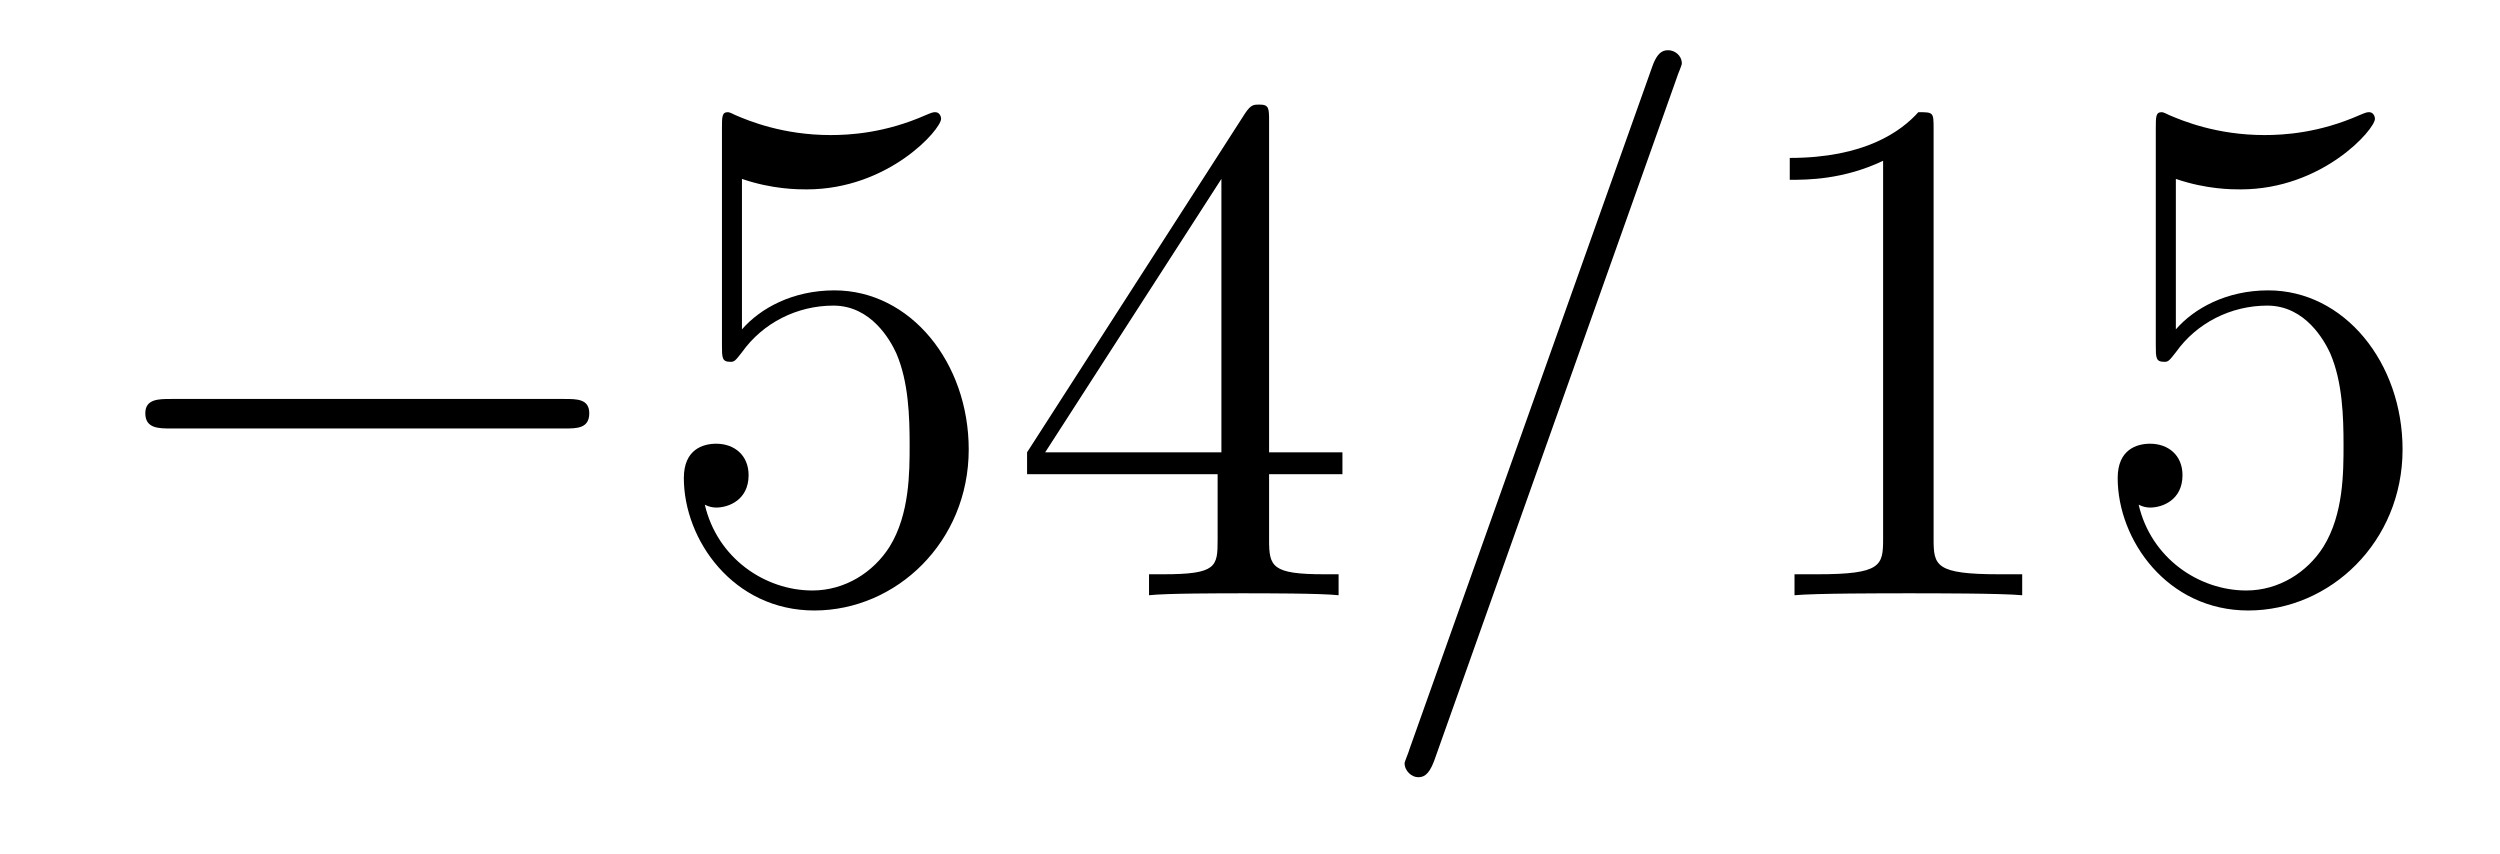
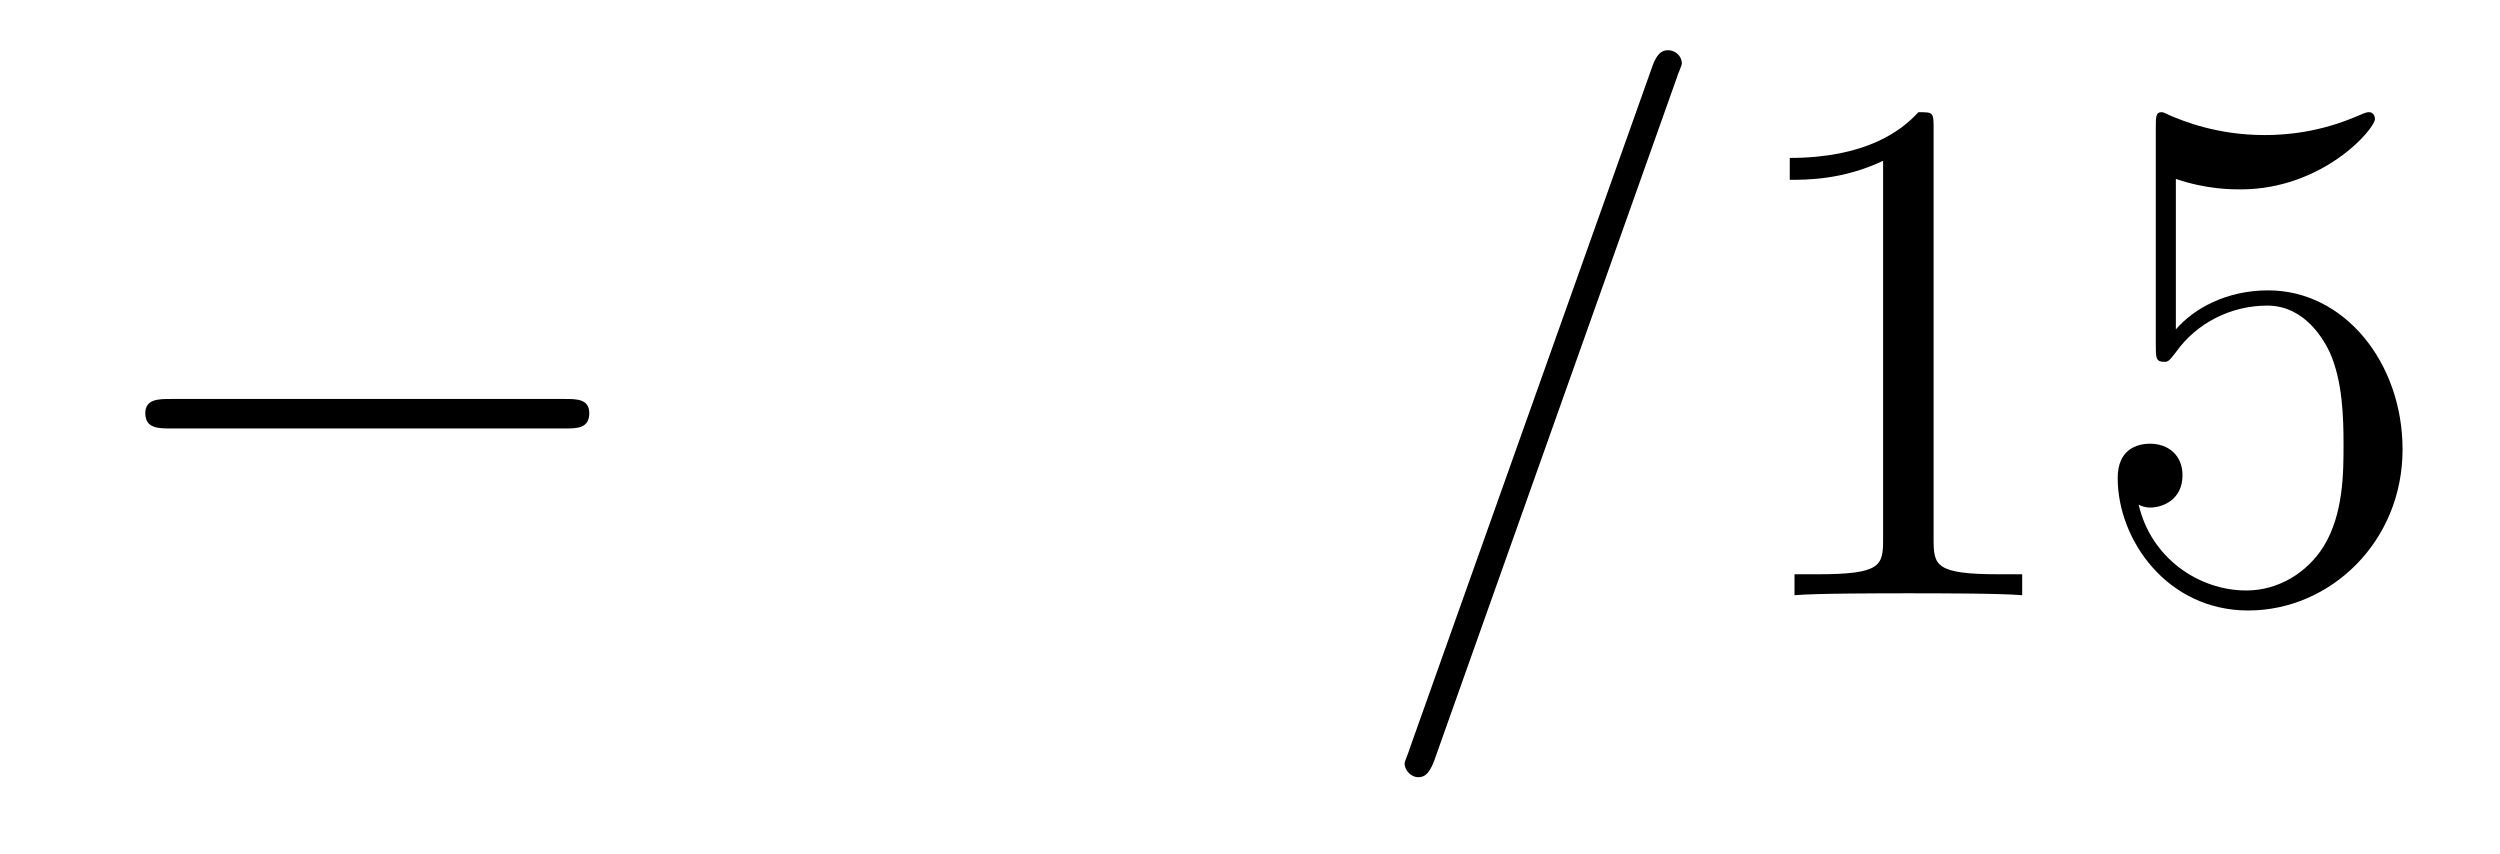
<svg xmlns="http://www.w3.org/2000/svg" height="14pt" version="1.1" viewBox="0 -14 41 14" width="41pt">
  <g id="page1">
    <g transform="matrix(1 0 0 1 -127 650)">
      <path d="M136.258 -656.973C136.461 -656.973 136.664 -656.973 136.664 -657.223C136.664 -657.457 136.461 -657.457 136.258 -657.457H129.805C129.602 -657.457 129.383 -657.457 129.383 -657.223C129.383 -656.973 129.602 -656.973 129.805 -656.973H136.258ZM137.637 -654.238" fill-rule="evenodd" />
-       <path d="M139.168 -661.066C139.668 -660.894 140.09 -660.894 140.23 -660.894C141.574 -660.894 142.434 -661.879 142.434 -662.051C142.434 -662.098 142.402 -662.16 142.34 -662.16C142.309 -662.16 142.293 -662.16 142.184 -662.113C141.512 -661.816 140.934 -661.785 140.621 -661.785C139.84 -661.785 139.277 -662.019 139.059 -662.113C138.965 -662.16 138.949 -662.16 138.934 -662.16C138.84 -662.16 138.84 -662.082 138.84 -661.895V-658.348C138.84 -658.129 138.84 -658.066 138.981 -658.066C139.043 -658.066 139.059 -658.082 139.168 -658.223C139.512 -658.707 140.074 -658.988 140.668 -658.988C141.293 -658.988 141.606 -658.41 141.699 -658.207C141.902 -657.738 141.918 -657.16 141.918 -656.707S141.918 -655.566 141.59 -655.035C141.324 -654.613 140.856 -654.316 140.324 -654.316C139.543 -654.316 138.762 -654.848 138.559 -655.723C138.621 -655.691 138.684 -655.676 138.746 -655.676C138.949 -655.676 139.277 -655.801 139.277 -656.207C139.277 -656.535 139.043 -656.723 138.746 -656.723C138.527 -656.723 138.215 -656.629 138.215 -656.16C138.215 -655.145 139.027 -653.988 140.355 -653.988C141.699 -653.988 142.887 -655.113 142.887 -656.629C142.887 -658.051 141.934 -659.238 140.684 -659.238C139.996 -659.238 139.465 -658.941 139.168 -658.598V-661.066ZM147.813 -662.004C147.813 -662.223 147.813 -662.285 147.656 -662.285C147.563 -662.285 147.516 -662.285 147.422 -662.145L143.844 -656.582V-656.223H146.969V-655.145C146.969 -654.707 146.953 -654.582 146.078 -654.582H145.844V-654.238C146.109 -654.27 147.063 -654.27 147.391 -654.27C147.719 -654.27 148.672 -654.27 148.953 -654.238V-654.582H148.719C147.859 -654.582 147.813 -654.707 147.813 -655.145V-656.223H149.016V-656.582H147.813V-662.004ZM147.031 -661.066V-656.582H144.141L147.031 -661.066ZM149.394 -654.238" fill-rule="evenodd" />
      <path d="M154.504 -662.738C154.504 -662.754 154.582 -662.926 154.582 -662.957C154.582 -663.098 154.457 -663.176 154.363 -663.176C154.301 -663.176 154.191 -663.176 154.098 -662.91L150.113 -651.707C150.113 -651.691 150.035 -651.504 150.035 -651.488C150.035 -651.348 150.16 -651.254 150.254 -651.254C150.332 -651.254 150.426 -651.27 150.519 -651.519L154.504 -662.738ZM155.273 -654.238" fill-rule="evenodd" />
      <path d="M158.711 -661.879C158.711 -662.16 158.711 -662.16 158.461 -662.16C158.18 -661.848 157.586 -661.41 156.352 -661.41V-661.051C156.633 -661.051 157.227 -661.051 157.883 -661.363V-655.16C157.883 -654.723 157.852 -654.582 156.805 -654.582H156.43V-654.238C156.758 -654.27 157.914 -654.27 158.305 -654.27C158.695 -654.27 159.836 -654.27 160.164 -654.238V-654.582H159.789C158.742 -654.582 158.711 -654.723 158.711 -655.16V-661.879ZM162.684 -661.066C163.184 -660.894 163.605 -660.894 163.746 -660.894C165.09 -660.894 165.949 -661.879 165.949 -662.051C165.949 -662.098 165.918 -662.16 165.855 -662.16C165.824 -662.16 165.809 -662.16 165.699 -662.113C165.027 -661.816 164.449 -661.785 164.137 -661.785C163.356 -661.785 162.793 -662.019 162.574 -662.113C162.48 -662.16 162.465 -662.16 162.449 -662.16C162.355 -662.16 162.355 -662.082 162.355 -661.895V-658.348C162.355 -658.129 162.355 -658.066 162.496 -658.066C162.559 -658.066 162.574 -658.082 162.684 -658.223C163.027 -658.707 163.59 -658.988 164.184 -658.988C164.809 -658.988 165.121 -658.41 165.215 -658.207C165.418 -657.738 165.434 -657.16 165.434 -656.707S165.434 -655.566 165.105 -655.035C164.84 -654.613 164.371 -654.316 163.84 -654.316C163.059 -654.316 162.277 -654.848 162.074 -655.723C162.137 -655.691 162.199 -655.676 162.262 -655.676C162.465 -655.676 162.793 -655.801 162.793 -656.207C162.793 -656.535 162.559 -656.723 162.262 -656.723C162.043 -656.723 161.73 -656.629 161.73 -656.16C161.73 -655.145 162.543 -653.988 163.871 -653.988C165.215 -653.988 166.402 -655.113 166.402 -656.629C166.402 -658.051 165.449 -659.238 164.199 -659.238C163.512 -659.238 162.981 -658.941 162.684 -658.598V-661.066ZM167.031 -654.238" fill-rule="evenodd" />
    </g>
  </g>
</svg>